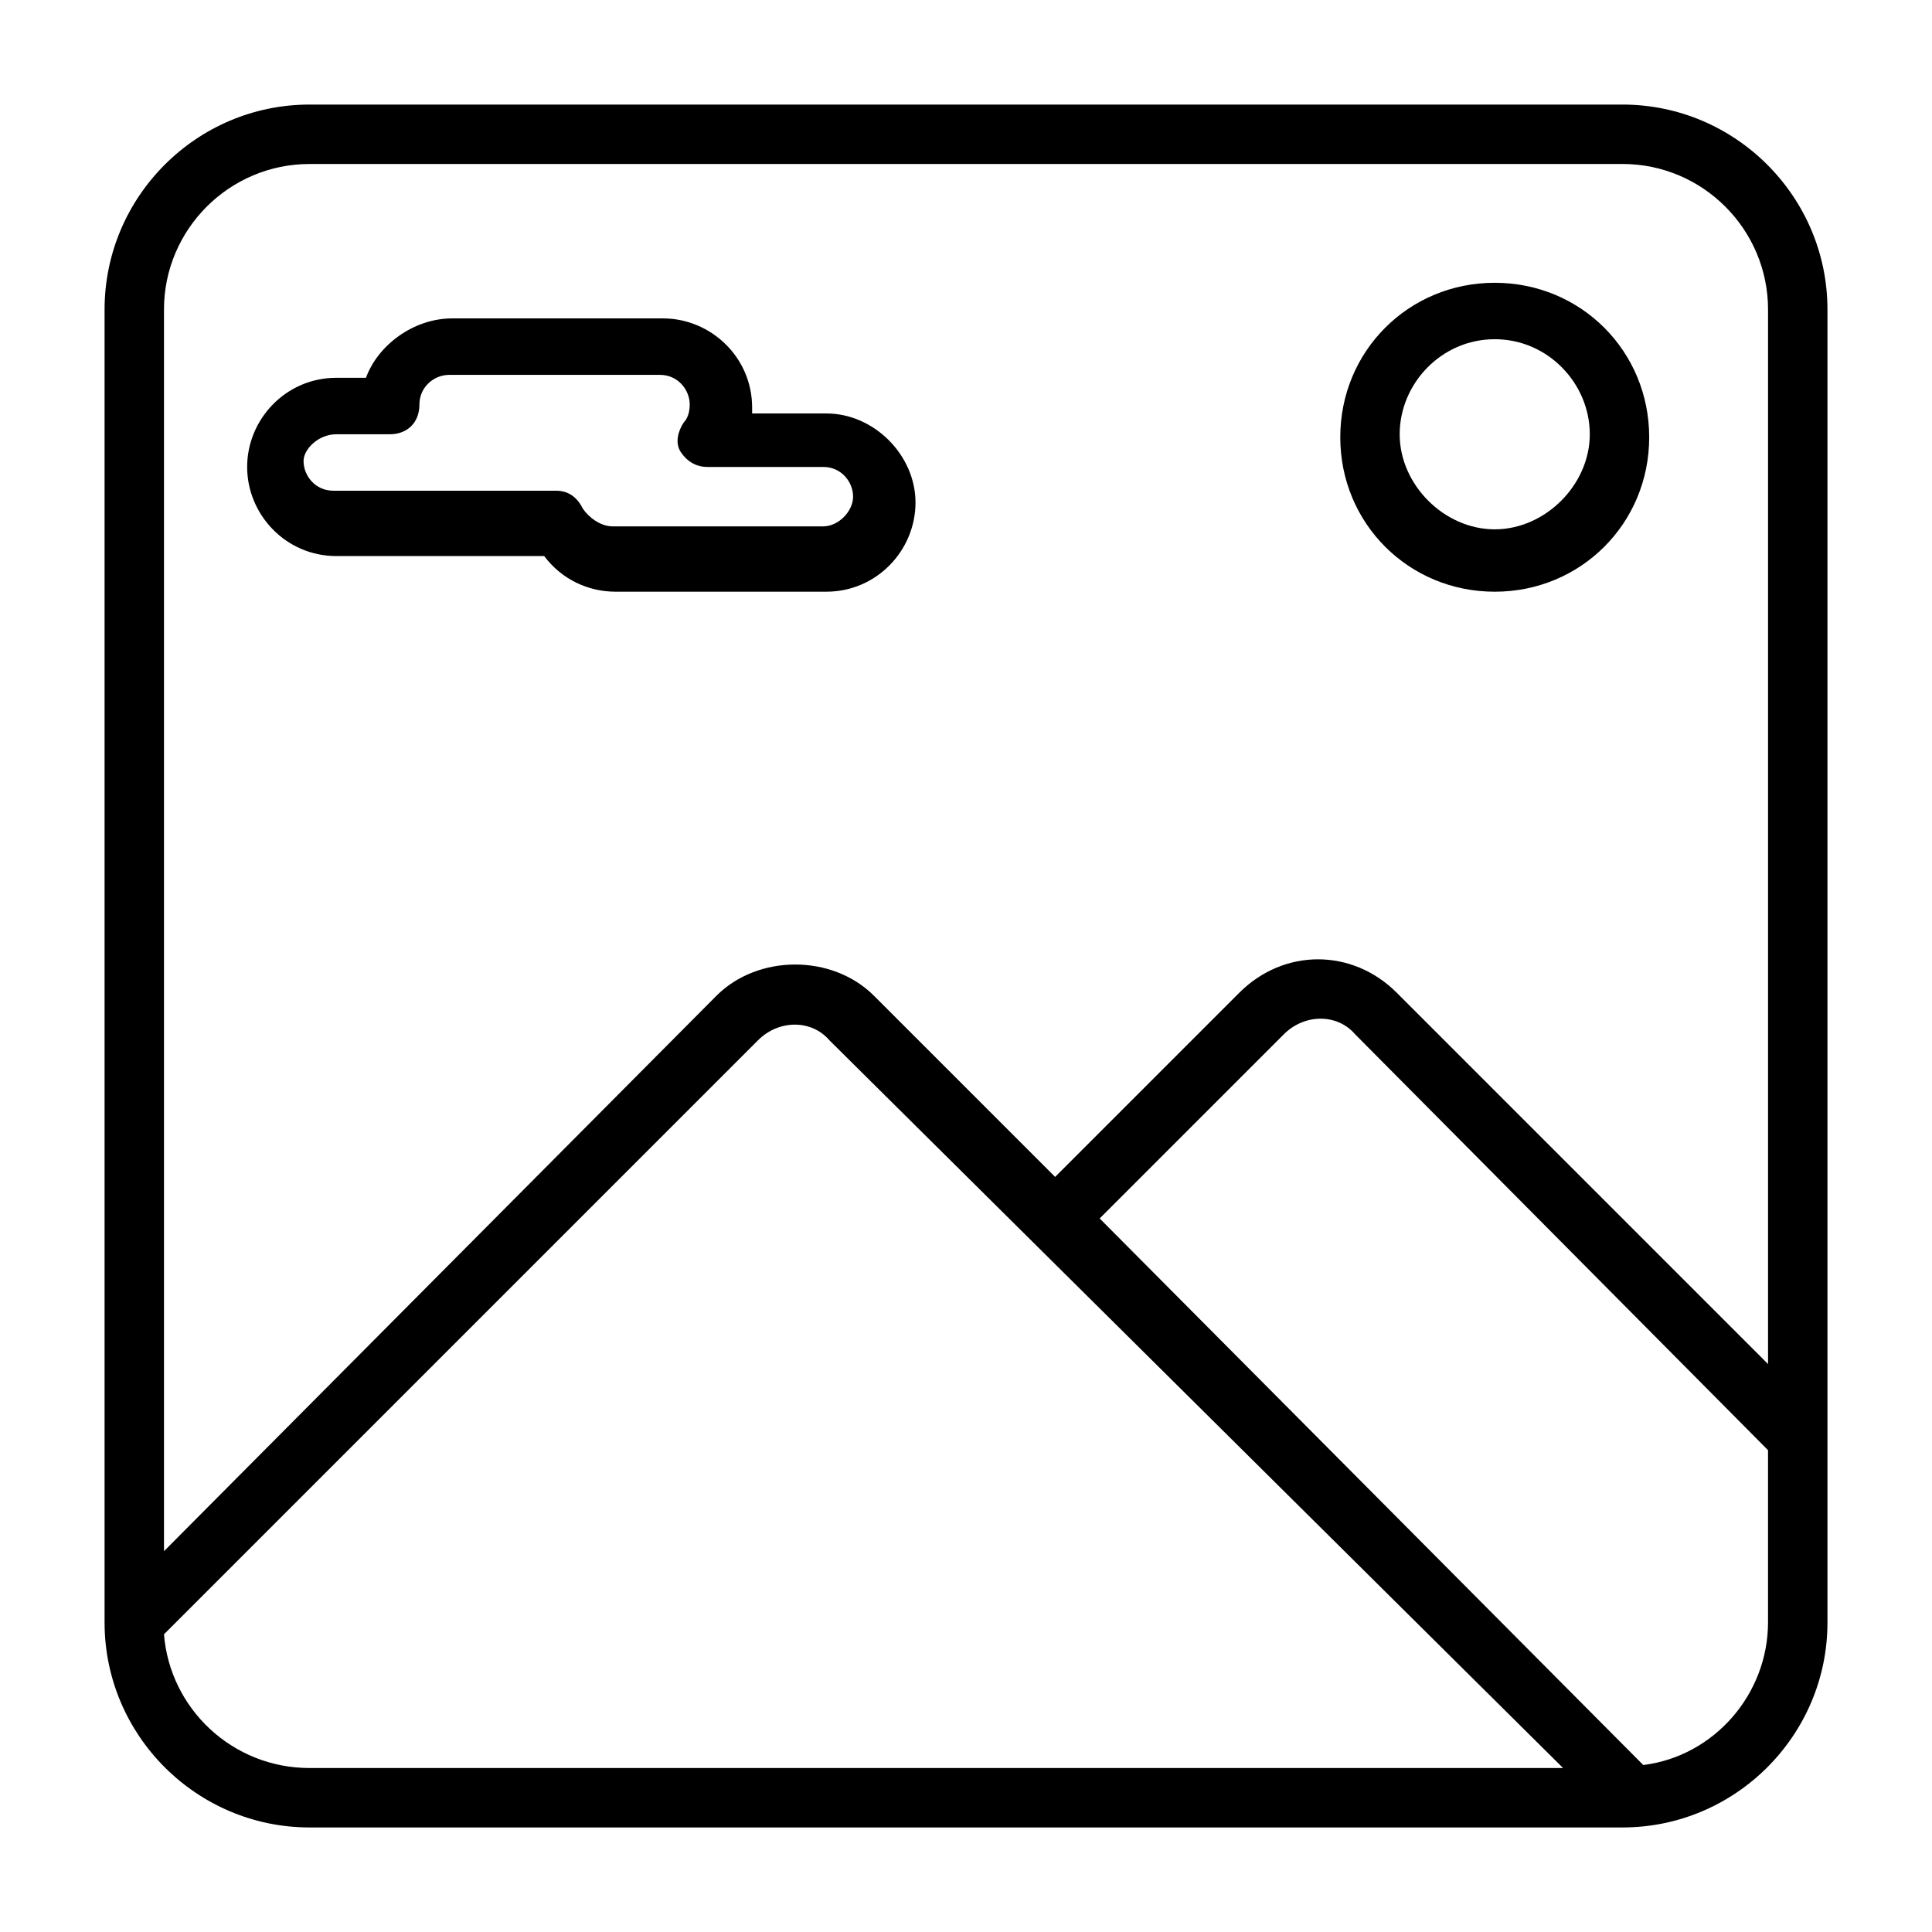
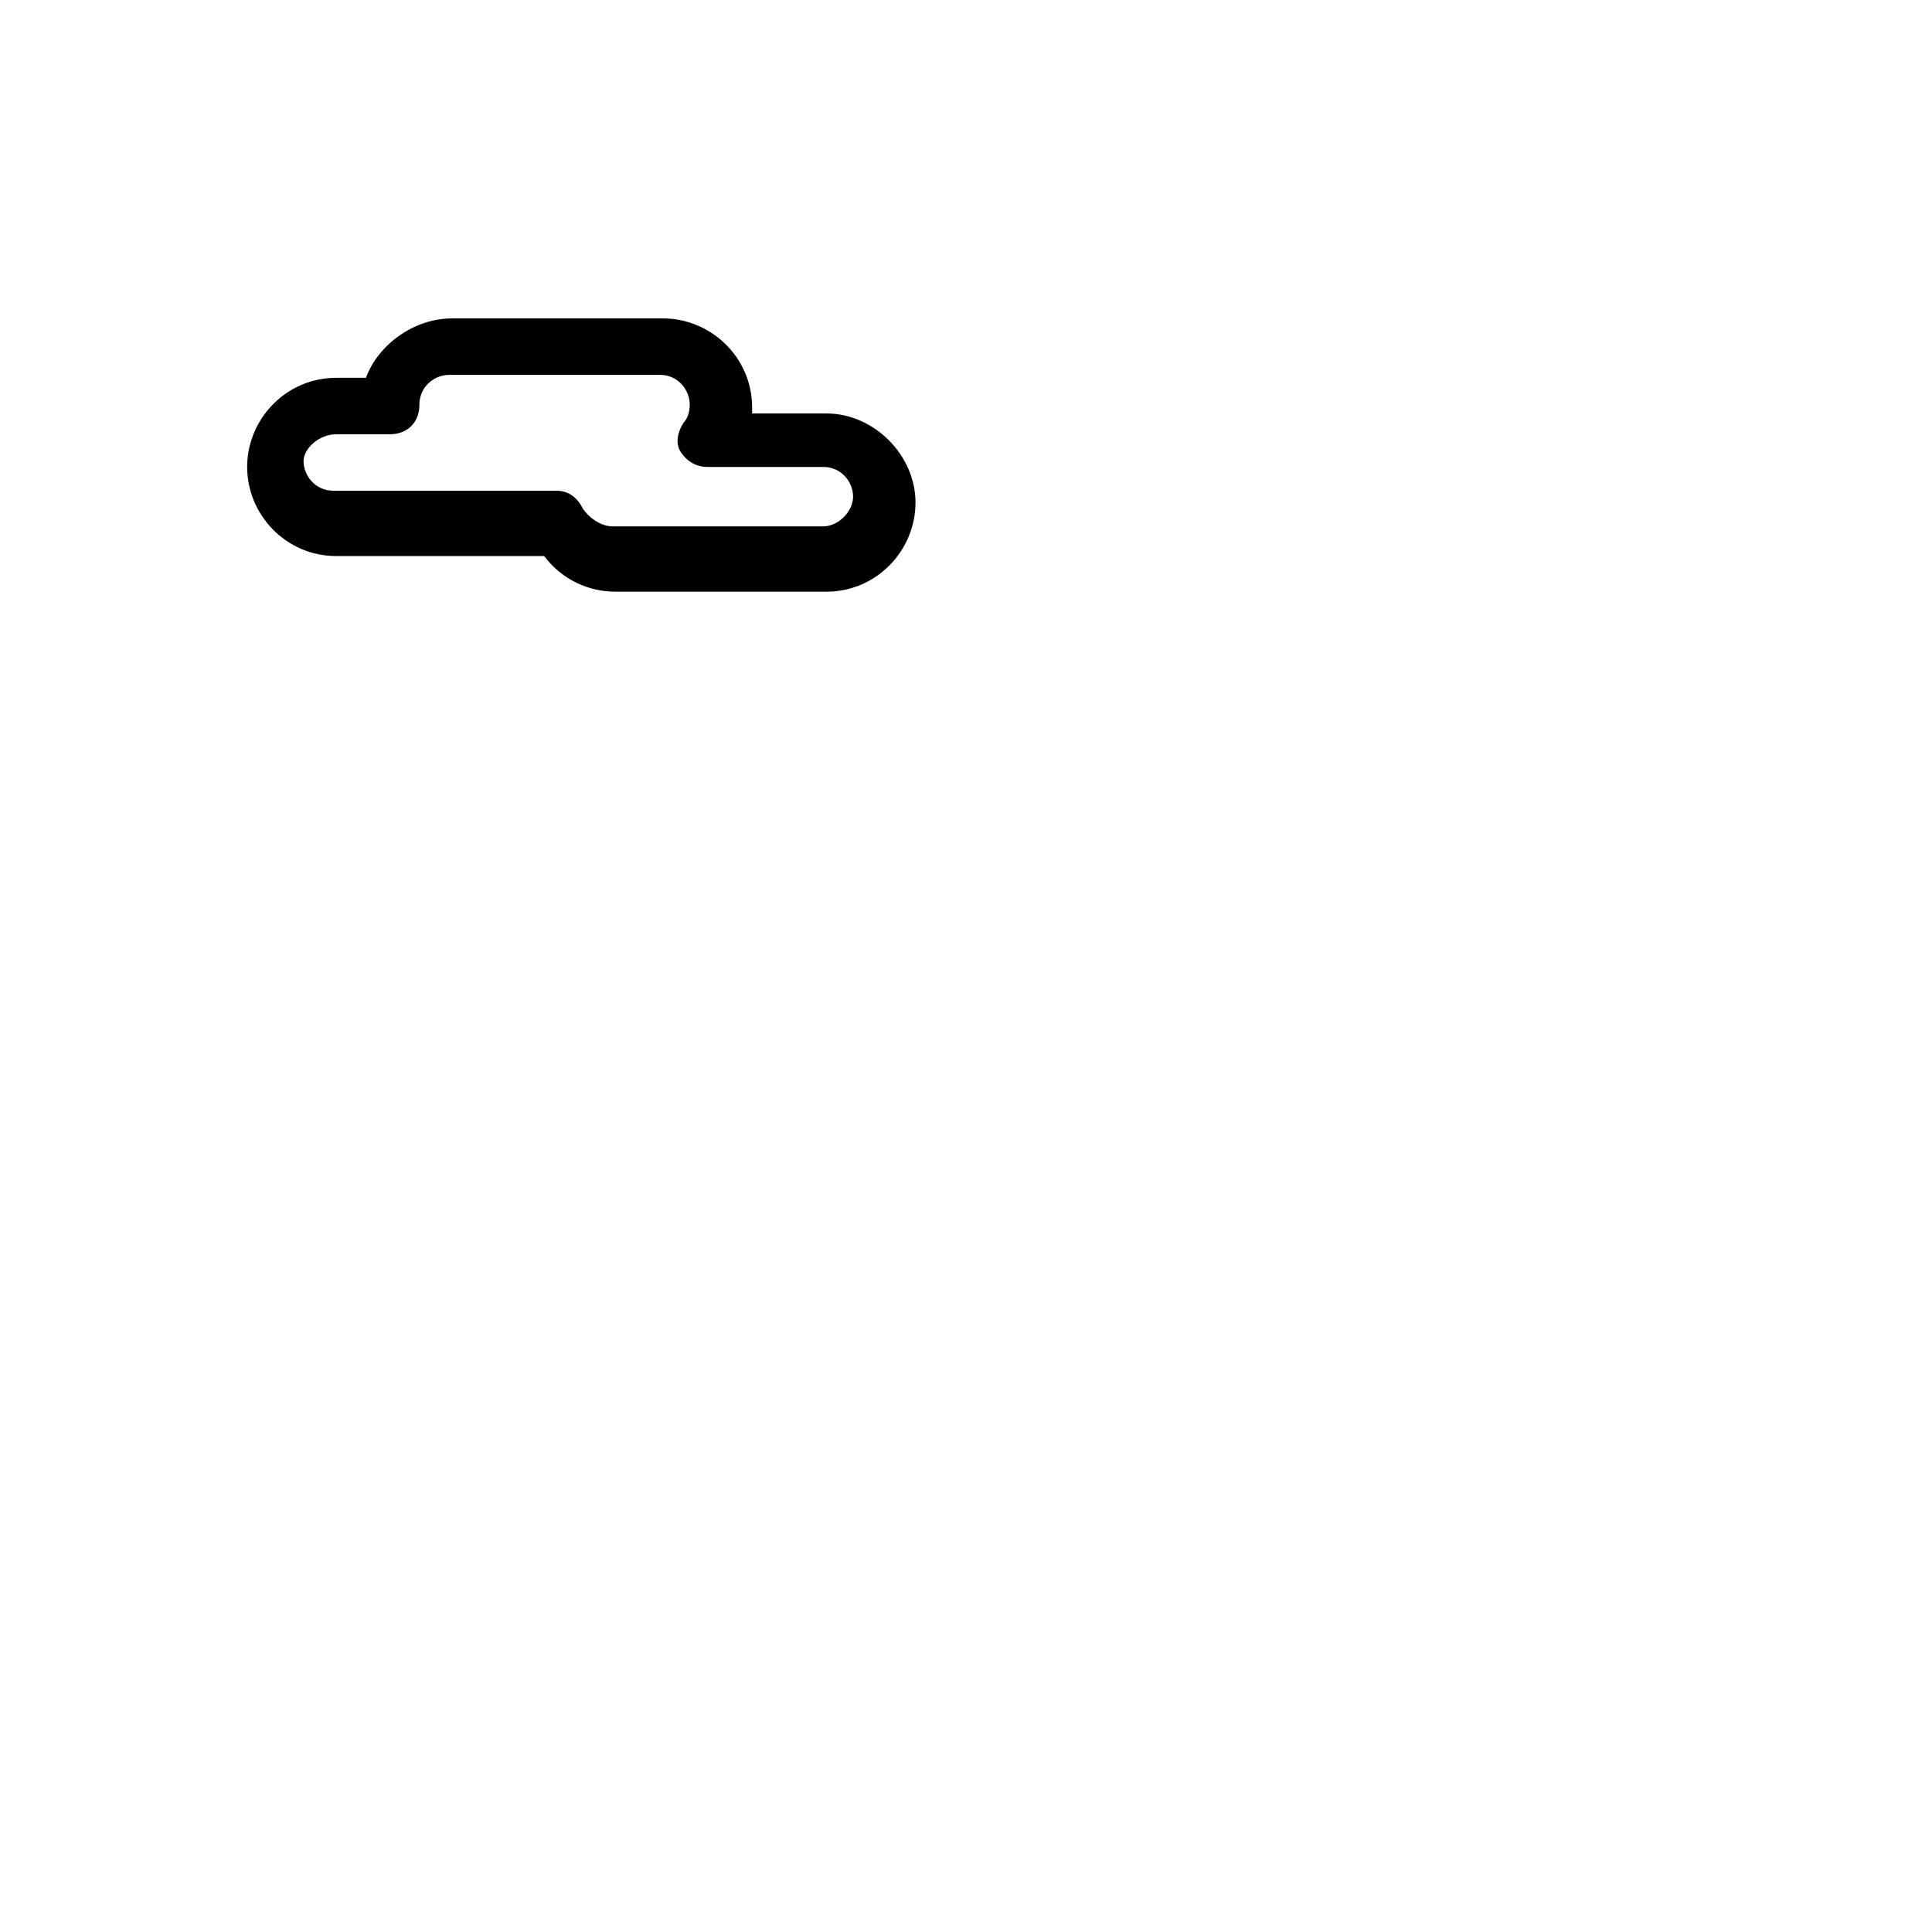
<svg xmlns="http://www.w3.org/2000/svg" fill="#000000" width="800px" height="800px" version="1.1" viewBox="144 144 512 512">
  <g>
    <path d="m233.11 291.36h55.105c4.723 6.297 11.809 9.445 18.895 9.445h55.891c13.383 0 23.617-11.02 23.617-23.617 0-12.594-11.02-23.617-23.617-23.617h-19.68v-1.574c0-13.383-11.02-23.617-23.617-23.617h-55.891c-10.234 0-19.68 7.086-22.828 15.742h-7.871c-13.383 0-23.617 11.02-23.617 23.617-0.004 12.602 10.23 23.621 23.613 23.621zm0-32.273h14.168c4.723 0 7.871-3.148 7.871-7.871s3.938-7.871 7.871-7.871h55.891c4.723 0 7.871 3.938 7.871 7.871 0 2.363-0.789 3.938-1.574 4.723-1.574 2.363-2.363 5.512-0.789 7.871 1.574 2.363 3.938 3.938 7.086 3.938h30.699c4.723 0 7.871 3.938 7.871 7.871 0 3.938-3.938 7.871-7.871 7.871h-55.891c-3.148 0-6.297-2.363-7.871-4.723-1.574-3.148-3.938-4.723-7.086-4.723h-1.574-1.574-55.891c-4.723 0-7.871-3.938-7.871-7.871 0.004-3.152 3.938-7.086 8.664-7.086z" />
-     <path d="m540.12 300.81c22.828 0 40.934-18.105 40.934-40.934s-18.105-40.934-40.934-40.934-40.934 18.105-40.934 40.934 18.105 40.934 40.934 40.934zm0-66.914c14.168 0 25.191 11.809 25.191 25.191 0 13.383-11.809 25.191-25.191 25.191-13.383 0-25.191-11.809-25.191-25.191 0-13.383 11.02-25.191 25.191-25.191z" />
-     <path d="m573.97 171.71h-347.94c-29.914 0-54.316 24.402-54.316 54.316v347.95c0 29.91 24.402 54.316 54.316 54.316h347.95c29.914 0 54.316-24.402 54.316-54.316v-347.95c0-29.914-24.406-54.316-54.32-54.316zm-347.94 15.742h347.95c21.254 0 38.57 17.32 38.57 38.574v279.46l-98.398-98.402c-11.809-11.809-29.914-11.809-41.723 0l-48.809 48.809-48.02-48.02c-11.02-11.02-30.699-11.02-41.723 0l-146.42 147.21v-329.05c0-21.254 17.32-38.574 38.574-38.574zm-38.574 389.66 157.44-157.44c5.512-5.512 14.168-5.512 18.895 0l194.44 192.87h-332.2c-20.469 0-37-15.742-38.574-35.426zm392.03 34.641-144.06-144.85 48.805-48.805c5.512-5.512 14.168-5.512 18.895 0l109.42 110.21v45.656c0 18.895-14.168 35.426-33.062 37.789z" />
  </g>
</svg>